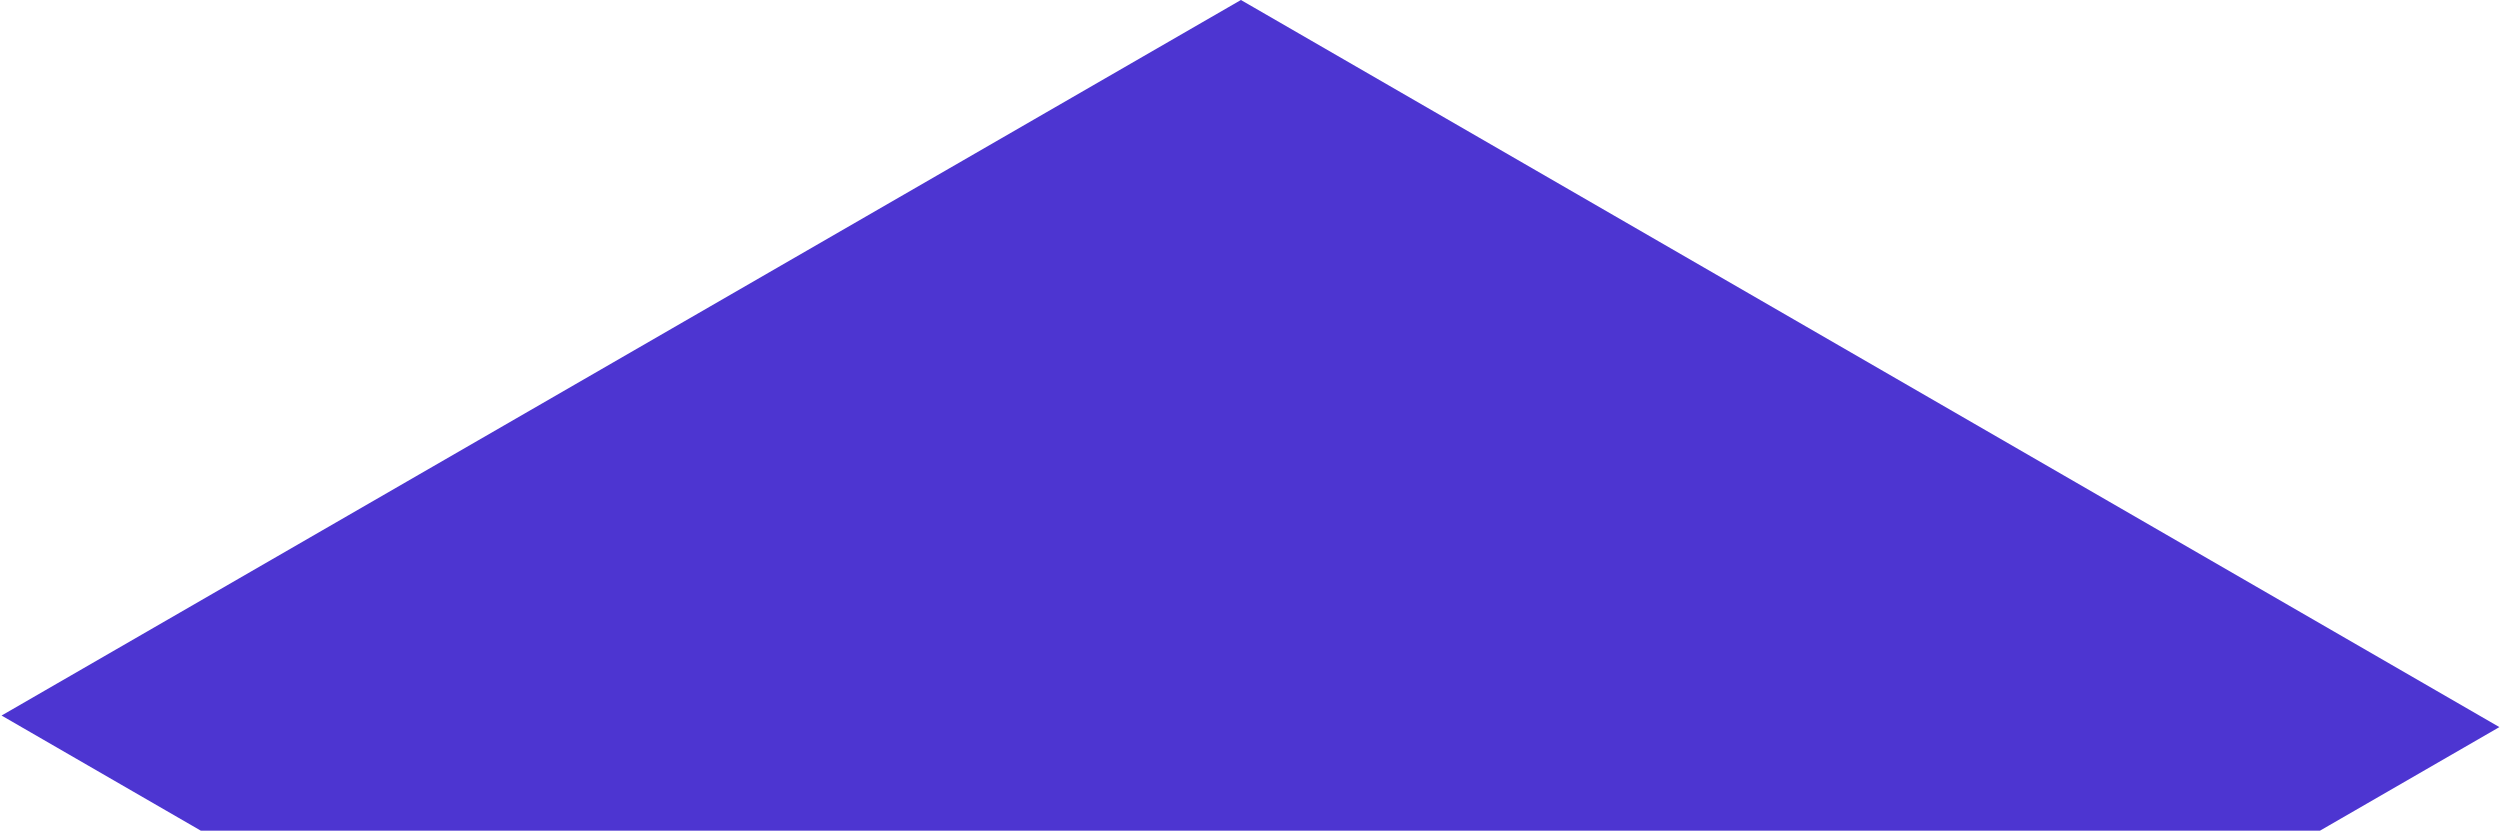
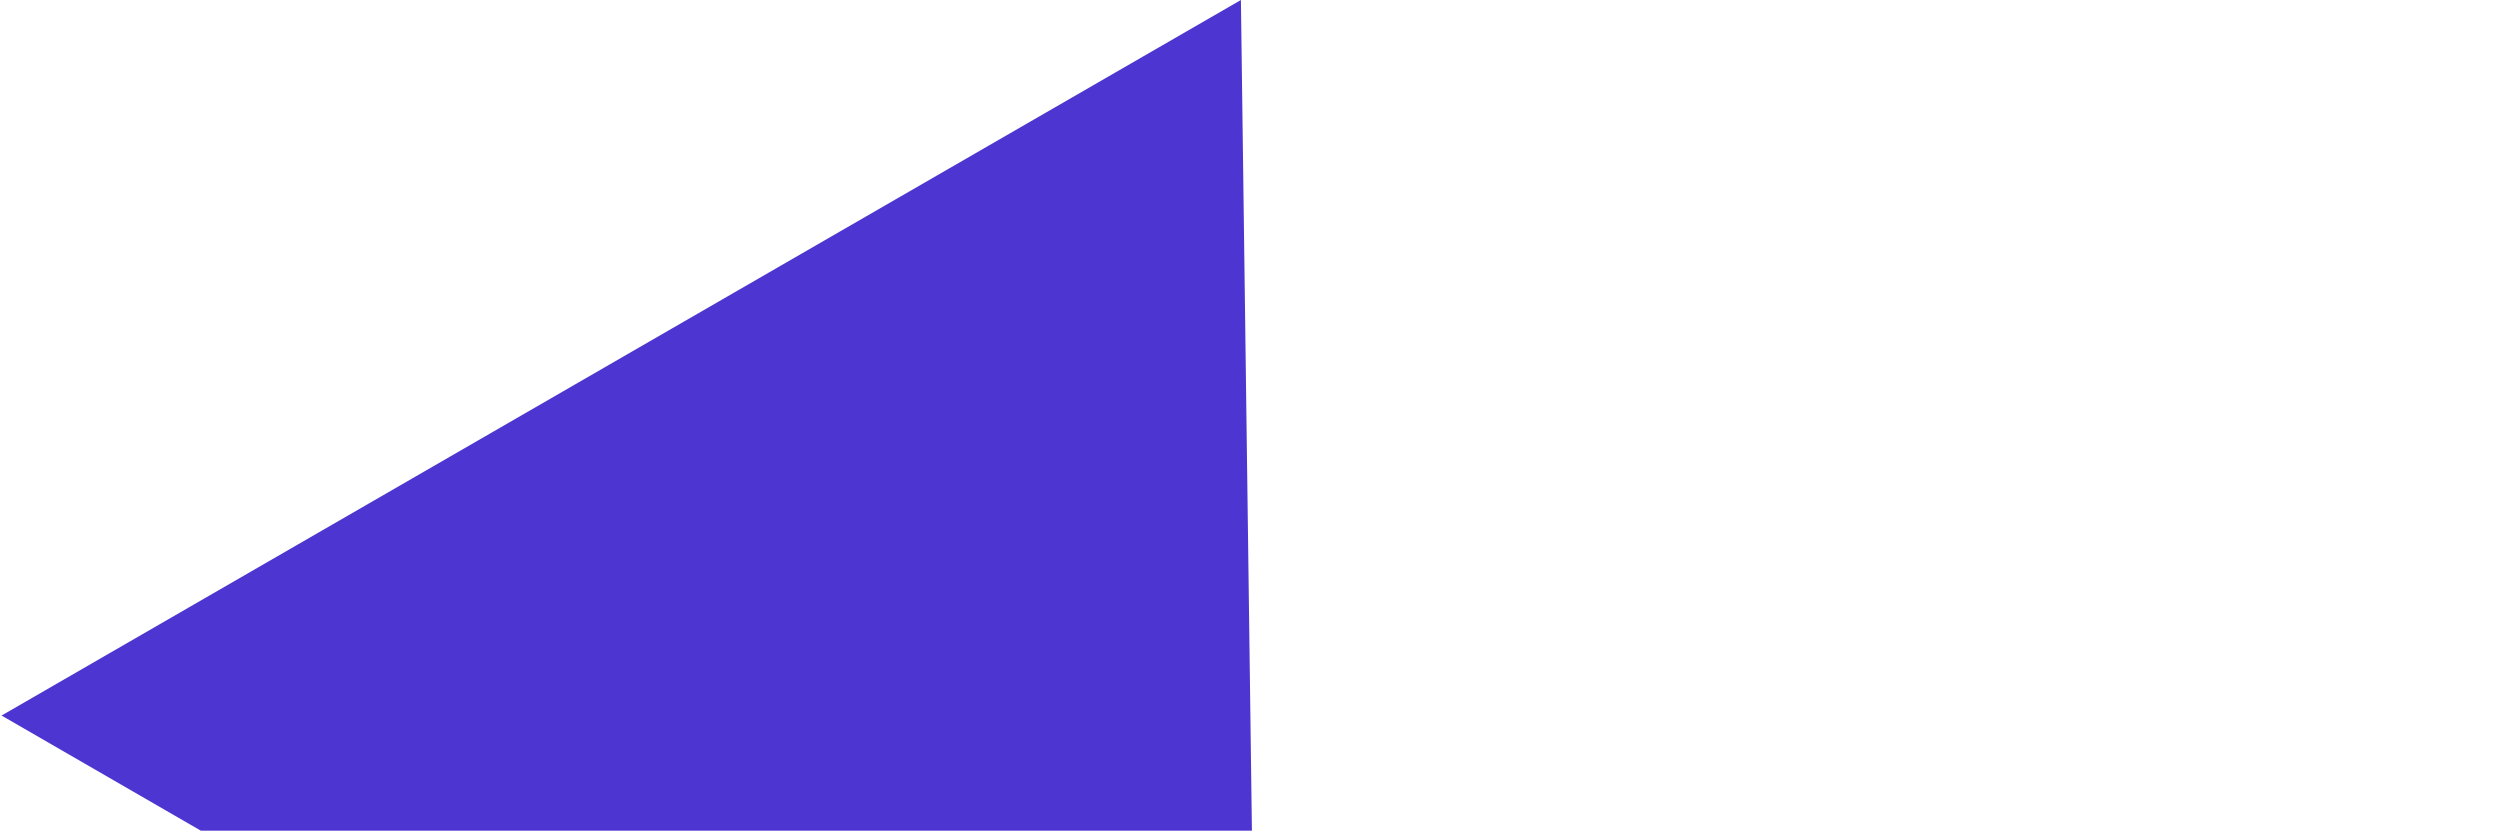
<svg xmlns="http://www.w3.org/2000/svg" width="1252" height="416" viewBox="0 0 1252 416" fill="none">
-   <path d="M0.779 358.343L621.449 -0.001L1251.69 364.126L631.017 722.47L0.779 358.343Z" fill="#4D35D1" />
+   <path d="M0.779 358.343L621.449 -0.001L631.017 722.47L0.779 358.343Z" fill="#4D35D1" />
</svg>